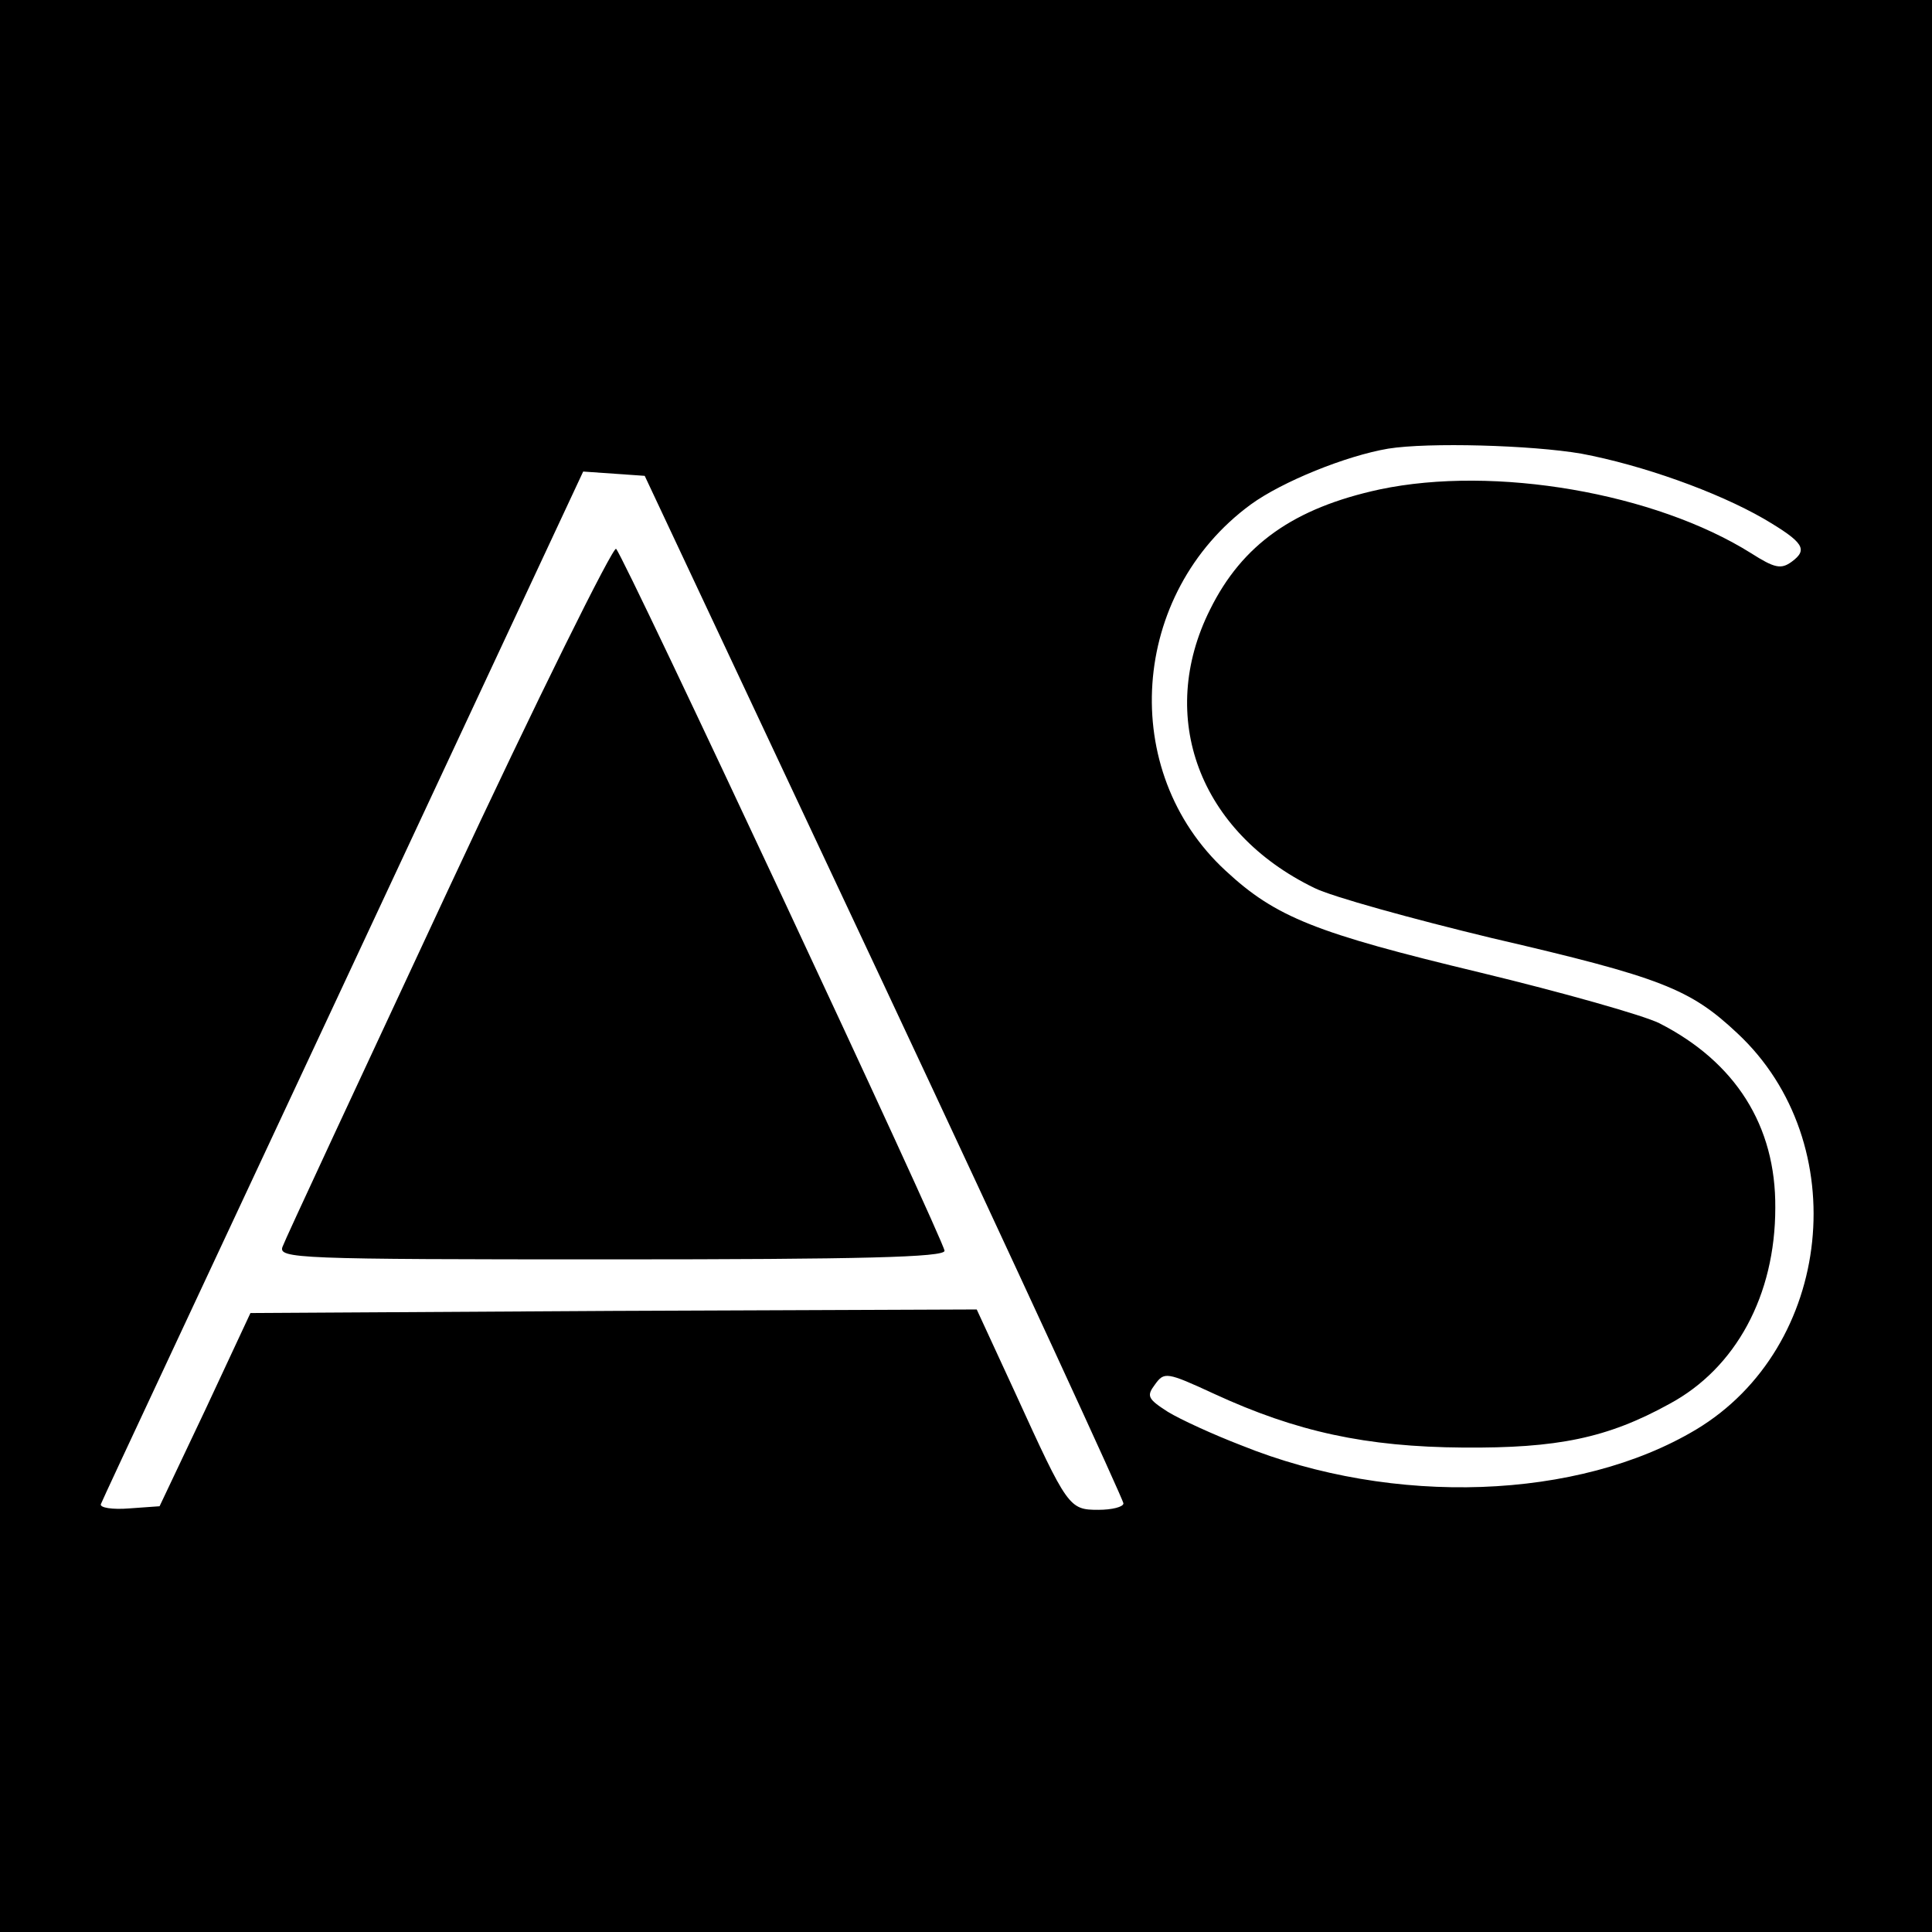
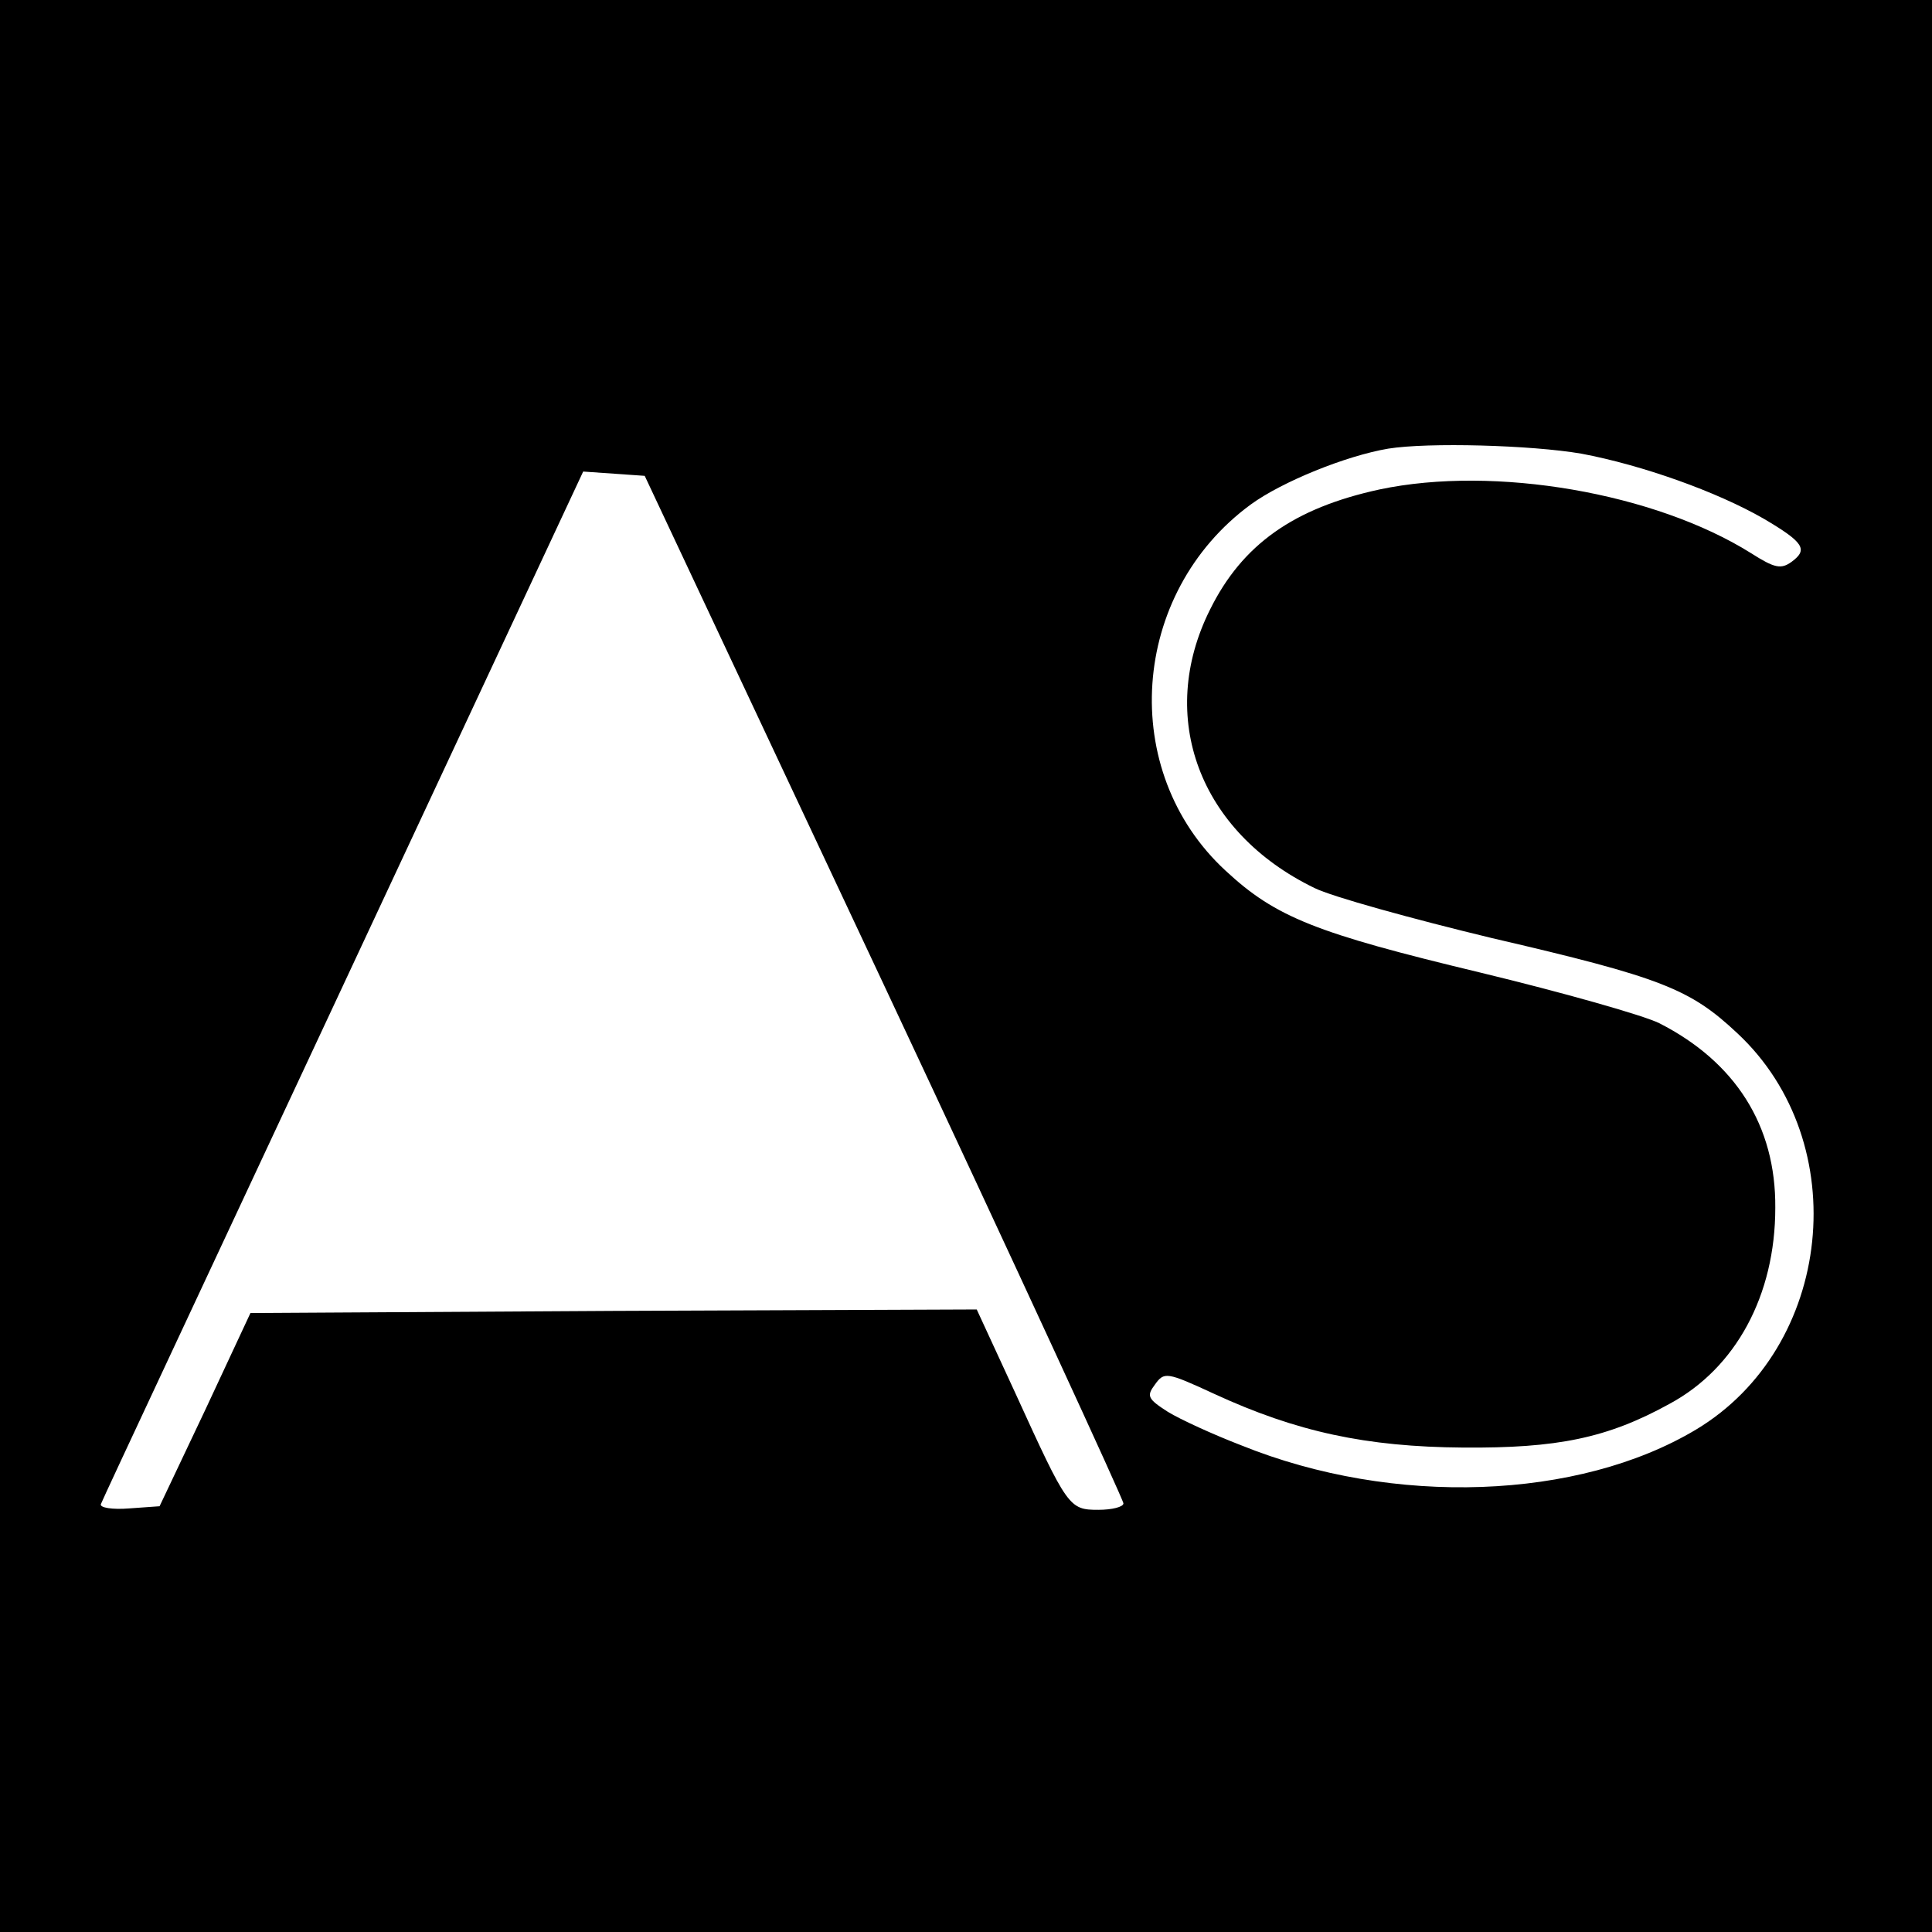
<svg xmlns="http://www.w3.org/2000/svg" version="1" width="360" height="360" viewBox="0 0 270 270">
  <path d="M0 135v135h270V0H0v135zm221-71.6c8.5 1.6 18.9 5.3 25.5 9.1 5.6 3.3 6.2 4.3 3.9 6-1.5 1.1-2.4.9-5.7-1.2-13.4-8.4-35.8-12.3-51.9-8.9-12 2.6-19.2 7.7-23.7 16.8-7.5 15-1.5 31.1 14.6 38.9 2.4 1.2 13.6 4.3 24.8 7 23.7 5.5 27.7 7.1 34.3 13.3 16.4 15.3 13.4 43.9-5.8 55.4-16.4 9.8-42.2 10.8-63.5 2.2-3.9-1.5-8.5-3.6-10.3-4.7-2.8-1.8-3-2.2-1.8-3.8 1.3-1.8 1.6-1.8 8.3 1.3 11.5 5.3 21.2 7.4 34.8 7.5 13.1.1 20.1-1.3 28.8-6.1 9.3-5 14.8-15.2 14.8-27.4.1-11.5-5.6-20.4-16.2-25.8-2.2-1.1-13.5-4.3-25.1-7.1-22.9-5.5-28.5-7.7-35.5-14.2-15.1-13.9-13.4-38.8 3.5-51.2 4.4-3.2 13.3-6.8 19.2-7.8 5.6-.9 20-.5 27 .7zm-97.4 74.4C142 177 157 209.6 157 210.1s-1.6.9-3.5.9c-4.1 0-4.3-.3-11.6-16.3l-5.4-11.7-50.8.2-50.7.3-6.3 13.5-6.4 13.5-4.2.3c-2.4.2-4.2-.1-4-.6.2-.6 15.5-33.2 33.9-72.6l33.5-71.7 4.3.3 4.3.3 33.5 71.3z" />
-   <path d="M62.7 124.2c-12.4 26.6-22.9 49.1-23.2 50-.7 1.7 1.9 1.8 45.9 1.8 35.1 0 46.6-.3 46.6-1.2 0-1.3-44.7-96.9-45.9-98.1-.4-.4-11 20.9-23.4 47.5z" />
</svg>